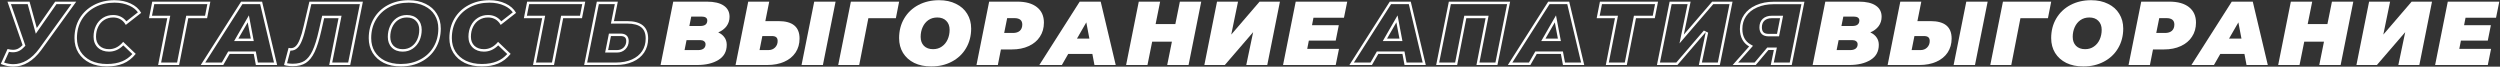
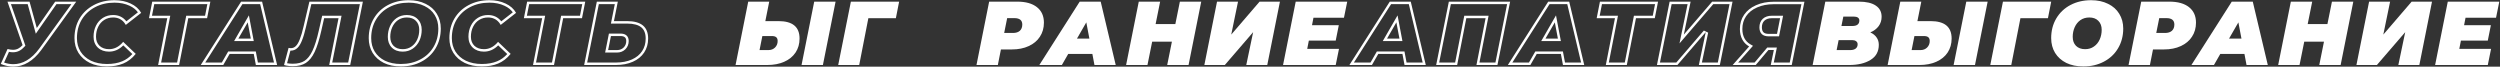
<svg xmlns="http://www.w3.org/2000/svg" width="3038" height="81" viewBox="0 0 3038 81" fill="none">
  <rect x="0" y="0" width="3038" height="81" fill="#333333" stroke="none" />
-   <path d="M872.79 39.399C876.09 40.866 878.62 42.882 880.38 45.449C882.214 47.942 883.13 50.949 883.13 54.469C883.13 62.609 879.757 68.732 873.01 72.839C866.337 76.946 857.72 78.999 847.16 78.999H802.72L818.12 1.999H858.93C867.95 1.999 874.807 3.612 879.5 6.839C884.194 9.992 886.54 14.502 886.54 20.369C886.54 24.696 885.33 28.509 882.91 31.809C880.49 35.036 877.117 37.566 872.79 39.399ZM840.01 20.149L837.7 31.589H850.9C856.62 31.589 859.48 29.352 859.48 24.879C859.48 23.339 858.894 22.166 857.72 21.359C856.547 20.552 854.86 20.149 852.66 20.149H840.01ZM848.59 60.849C851.23 60.849 853.357 60.262 854.97 59.089C856.584 57.842 857.39 56.082 857.39 53.809C857.39 52.196 856.767 50.949 855.52 50.069C854.347 49.189 852.844 48.749 851.01 48.749H834.29L831.87 60.849H848.59Z" fill="white" />
  <path d="M945.988 25.649C954.568 25.649 960.985 27.409 965.238 30.929C969.492 34.449 971.618 39.766 971.618 46.879C971.618 53.259 970.005 58.906 966.778 63.819C963.552 68.659 958.968 72.399 953.028 75.039C947.088 77.679 940.195 78.999 932.348 78.999H893.848L909.248 1.999H934.768L930.038 25.649H945.988ZM933.888 60.849C937.042 60.849 939.682 59.822 941.808 57.769C943.935 55.642 944.998 53.002 944.998 49.849C944.998 47.722 944.412 46.182 943.238 45.229C942.138 44.276 940.342 43.799 937.848 43.799H926.408L922.998 60.849H933.888ZM989.438 1.999H1015.4L999.998 78.999H974.038L989.438 1.999Z" fill="white" />
  <path d="M1088.66 22.129H1055.22L1044.11 78.999H1018.59L1033.99 1.999H1092.62L1088.66 22.129Z" fill="white" />
-   <path d="M1131.64 80.759C1123.8 80.759 1116.9 79.329 1110.96 76.469C1105.1 73.536 1100.55 69.466 1097.32 64.259C1094.17 59.052 1092.59 53.076 1092.59 46.329C1092.59 37.382 1094.65 29.426 1098.75 22.459C1102.93 15.419 1108.69 9.956 1116.02 6.069C1123.43 2.182 1131.79 0.239 1141.1 0.239C1148.95 0.239 1155.81 1.706 1161.67 4.639C1167.61 7.499 1172.16 11.532 1175.31 16.739C1178.54 21.946 1180.15 27.922 1180.15 34.669C1180.15 43.616 1178.06 51.609 1173.88 58.649C1169.78 65.616 1164.02 71.042 1156.61 74.929C1149.28 78.816 1140.96 80.759 1131.64 80.759ZM1133.84 59.749C1137.95 59.749 1141.51 58.686 1144.51 56.559C1147.59 54.432 1149.94 51.572 1151.55 47.979C1153.17 44.386 1153.97 40.462 1153.97 36.209C1153.97 31.662 1152.62 28.032 1149.9 25.319C1147.26 22.606 1143.6 21.249 1138.9 21.249C1134.8 21.249 1131.2 22.312 1128.12 24.439C1125.12 26.566 1122.81 29.426 1121.19 33.019C1119.58 36.612 1118.77 40.536 1118.77 44.789C1118.77 49.336 1120.09 52.966 1122.73 55.679C1125.45 58.392 1129.15 59.749 1133.84 59.749Z" fill="white" />
  <path d="M1236.23 1.999C1246.5 1.999 1254.46 4.236 1260.1 8.709C1265.75 13.182 1268.57 19.452 1268.57 27.519C1268.57 33.972 1266.96 39.656 1263.73 44.569C1260.58 49.482 1256.03 53.296 1250.09 56.009C1244.23 58.722 1237.41 60.079 1229.63 60.079H1216.32L1212.58 78.999H1186.62L1202.02 1.999H1236.23ZM1230.95 40.059C1234.55 40.059 1237.33 39.179 1239.31 37.419C1241.29 35.586 1242.28 33.056 1242.28 29.829C1242.28 24.622 1239.06 22.019 1232.6 22.019H1223.91L1220.28 40.059H1230.95Z" fill="white" />
  <path d="M1327.45 65.579H1298.08L1290.38 78.999H1262.99L1312.05 1.999H1337.57L1355.83 78.999H1329.98L1327.45 65.579ZM1323.82 46.879L1320.08 27.189L1308.75 46.879H1323.82Z" fill="white" />
  <path d="M1459.74 1.999L1444.34 78.999H1418.38L1424.1 50.619H1400.12L1394.4 78.999H1368.44L1383.84 1.999H1409.8L1404.3 29.279H1428.28L1433.78 1.999H1459.74Z" fill="white" />
  <path d="M1478.93 1.999H1504.45L1496.2 42.039L1530.63 1.999H1555.38L1539.98 78.999H1514.46L1522.82 39.069L1488.39 78.999H1463.53L1478.93 1.999Z" fill="white" />
  <path d="M1596.11 21.579L1594.36 30.599H1626.92L1623.17 49.299H1590.51L1588.53 59.419H1627.14L1623.17 78.999H1559.16L1574.55 1.999H1637.15L1633.18 21.579H1596.11Z" fill="white" />
  <path d="M2272.79 39.399C2276.09 40.866 2278.62 42.882 2280.38 45.449C2282.21 47.942 2283.13 50.949 2283.13 54.469C2283.13 62.609 2279.76 68.732 2273.01 72.839C2266.34 76.946 2257.72 78.999 2247.16 78.999H2202.72L2218.12 1.999H2258.93C2267.95 1.999 2274.81 3.612 2279.5 6.839C2284.19 9.992 2286.54 14.502 2286.54 20.369C2286.54 24.696 2285.33 28.509 2282.91 31.809C2280.49 35.036 2277.12 37.566 2272.79 39.399ZM2240.01 20.149L2237.7 31.589H2250.9C2256.62 31.589 2259.48 29.352 2259.48 24.879C2259.48 23.339 2258.89 22.166 2257.72 21.359C2256.55 20.552 2254.86 20.149 2252.66 20.149H2240.01ZM2248.59 60.849C2251.23 60.849 2253.36 60.262 2254.97 59.089C2256.58 57.842 2257.39 56.082 2257.39 53.809C2257.39 52.196 2256.77 50.949 2255.52 50.069C2254.35 49.189 2252.84 48.749 2251.01 48.749H2234.29L2231.87 60.849H2248.59Z" fill="white" />
  <path d="M2345.99 25.649C2354.57 25.649 2360.99 27.409 2365.24 30.929C2369.49 34.449 2371.62 39.766 2371.62 46.879C2371.62 53.259 2370.01 58.906 2366.78 63.819C2363.55 68.659 2358.97 72.399 2353.03 75.039C2347.09 77.679 2340.2 78.999 2332.35 78.999H2293.85L2309.25 1.999H2334.77L2330.04 25.649H2345.99ZM2333.89 60.849C2337.04 60.849 2339.68 59.822 2341.81 57.769C2343.94 55.642 2345 53.002 2345 49.849C2345 47.722 2344.41 46.182 2343.24 45.229C2342.14 44.276 2340.34 43.799 2337.85 43.799H2326.41L2323 60.849H2333.89ZM2389.44 1.999H2415.4L2400 78.999H2374.04L2389.44 1.999Z" fill="white" />
  <path d="M2488.66 22.129H2455.22L2444.11 78.999H2418.59L2433.99 1.999H2492.62L2488.66 22.129Z" fill="white" />
  <path d="M2531.64 80.759C2523.8 80.759 2516.9 79.329 2510.96 76.469C2505.1 73.536 2500.55 69.466 2497.32 64.259C2494.17 59.052 2492.59 53.076 2492.59 46.329C2492.59 37.382 2494.65 29.426 2498.75 22.459C2502.93 15.419 2508.69 9.956 2516.02 6.069C2523.43 2.182 2531.79 0.239 2541.1 0.239C2548.95 0.239 2555.81 1.706 2561.67 4.639C2567.61 7.499 2572.16 11.532 2575.31 16.739C2578.54 21.946 2580.15 27.922 2580.15 34.669C2580.15 43.616 2578.06 51.609 2573.88 58.649C2569.78 65.616 2564.02 71.042 2556.61 74.929C2549.28 78.816 2540.96 80.759 2531.64 80.759ZM2533.84 59.749C2537.95 59.749 2541.51 58.686 2544.51 56.559C2547.59 54.432 2549.94 51.572 2551.55 47.979C2553.17 44.386 2553.97 40.462 2553.97 36.209C2553.97 31.662 2552.62 28.032 2549.9 25.319C2547.26 22.606 2543.6 21.249 2538.9 21.249C2534.8 21.249 2531.2 22.312 2528.12 24.439C2525.12 26.566 2522.81 29.426 2521.19 33.019C2519.58 36.612 2518.77 40.536 2518.77 44.789C2518.77 49.336 2520.09 52.966 2522.73 55.679C2525.45 58.392 2529.15 59.749 2533.84 59.749Z" fill="white" />
  <path d="M2636.23 1.999C2646.5 1.999 2654.46 4.236 2660.1 8.709C2665.75 13.182 2668.57 19.452 2668.57 27.519C2668.57 33.972 2666.96 39.656 2663.73 44.569C2660.58 49.482 2656.03 53.296 2650.09 56.009C2644.23 58.722 2637.41 60.079 2629.63 60.079H2616.32L2612.58 78.999H2586.62L2602.02 1.999H2636.23ZM2630.95 40.059C2634.55 40.059 2637.33 39.179 2639.31 37.419C2641.29 35.586 2642.28 33.056 2642.28 29.829C2642.28 24.622 2639.06 22.019 2632.6 22.019H2623.91L2620.28 40.059H2630.95Z" fill="white" />
  <path d="M2727.45 65.579H2698.08L2690.38 78.999H2662.99L2712.05 1.999H2737.57L2755.83 78.999H2729.98L2727.45 65.579ZM2723.82 46.879L2720.08 27.189L2708.75 46.879H2723.82Z" fill="white" />
  <path d="M2859.74 1.999L2844.34 78.999H2818.38L2824.1 50.619H2800.12L2794.4 78.999H2768.44L2783.84 1.999H2809.8L2804.3 29.279H2828.28L2833.78 1.999H2859.74Z" fill="white" />
  <path d="M2878.93 1.999H2904.45L2896.2 42.039L2930.63 1.999H2955.38L2939.98 78.999H2914.46L2922.82 39.069L2888.39 78.999H2863.53L2878.93 1.999Z" fill="white" />
  <path d="M2996.11 21.579L2994.36 30.599H3026.92L3023.17 49.299H2990.51L2988.53 59.419H3027.14L3023.17 78.999H2959.16L2974.55 1.999H3037.15L3033.18 21.579H2996.11Z" fill="white" />
  <path fill-rule="evenodd" clip-rule="evenodd" d="M35.91 1.999H9.07L27.44 54.799C25.753 56.706 23.957 58.136 22.05 59.089C20.217 60.042 18.127 60.519 15.78 60.519C13.8 60.519 11.6 60.189 9.18 59.529L0.93 77.679C1.868 78.075 2.803 78.436 3.734 78.761C7.97 80.24 12.132 80.979 16.22 80.979C22.453 80.979 28.43 79.292 34.15 75.919C39.87 72.546 45.187 67.522 50.1 60.849L92.67 1.999H67.04L44.71 34.009L35.91 1.999ZM68.605 4.999L43.512 40.969L33.624 4.999H13.29L30.851 55.472L29.687 56.787C27.8 58.92 25.715 60.607 23.413 61.762C21.103 62.958 18.534 63.519 15.78 63.519C14.223 63.519 12.592 63.344 10.893 63.012L4.981 76.018C8.84 77.337 12.583 77.979 16.22 77.979C21.882 77.979 27.337 76.454 32.626 73.335C37.92 70.213 42.948 65.501 47.677 59.08C47.679 59.077 47.682 59.074 47.684 59.07L86.797 4.999H68.605ZM113.929 6.179C106.595 10.066 100.839 15.492 96.659 22.459C92.552 29.426 90.499 37.382 90.499 46.329C90.499 53.076 92.112 59.052 95.338 64.259C98.638 69.466 103.259 73.536 109.199 76.469C115.212 79.329 122.142 80.759 129.989 80.759C137.469 80.759 144.032 79.586 149.679 77.239C155.399 74.892 160.495 70.969 164.969 65.469L149.679 50.839C149.021 51.633 148.35 52.375 147.664 53.063C143.221 57.52 138.172 59.749 132.519 59.749C127.752 59.749 123.902 58.392 120.969 55.679C118.109 52.892 116.679 49.226 116.679 44.679C116.679 40.132 117.559 36.099 119.319 32.579C121.079 28.986 123.535 26.199 126.689 24.219C129.842 22.239 133.435 21.249 137.469 21.249C143.265 21.249 147.842 23.421 151.202 27.764C151.796 28.531 152.351 29.366 152.869 30.269L171.569 15.639C168.782 10.726 164.529 6.949 158.809 4.309C153.089 1.596 146.525 0.239 139.119 0.239C129.732 0.239 121.335 2.219 113.929 6.179ZM167.568 14.96C165.171 11.671 161.864 9.023 157.551 7.033L157.537 7.026L157.523 7.02C152.267 4.527 146.156 3.239 139.119 3.239C130.166 3.239 122.265 5.124 115.343 8.825L115.333 8.83C108.475 12.465 103.129 17.51 99.237 23.993C95.434 30.448 93.499 37.864 93.499 46.329C93.499 52.57 94.983 57.984 97.881 62.666C100.86 67.361 105.037 71.064 110.507 73.769C116.048 76.4 122.518 77.759 129.989 77.759C137.159 77.759 143.317 76.634 148.527 74.469L148.54 74.463C153.001 72.633 157.102 69.727 160.835 65.666L149.831 55.137C144.904 60.097 139.115 62.749 132.519 62.749C127.151 62.749 122.523 61.203 118.931 57.881L118.903 57.855L118.875 57.828C115.353 54.396 113.679 49.912 113.679 44.679C113.679 39.743 114.635 35.242 116.63 31.248C118.616 27.198 121.435 23.975 125.093 21.678C128.764 19.373 132.92 18.249 137.469 18.249C144.211 18.249 149.647 20.861 153.564 25.916L167.568 14.96ZM228.779 22.129H251.659L255.619 1.999H184.999L181.039 22.129H203.259L192.149 78.999H217.669L228.779 22.129ZM215.198 75.999L226.308 19.129H249.192L251.971 4.999H187.466L184.687 19.129H206.902L195.792 75.999H215.198ZM310.87 62.579L313.4 75.999H332.968L316.131 4.999H294.629L249.391 75.999H269.575L277.275 62.579H310.87ZM271.313 78.999H243.923L292.983 1.999H318.503L336.763 78.999H310.913L308.383 65.579H279.013L271.313 78.999ZM308.376 49.879H284.495L302.45 18.677L308.376 49.879ZM301.013 27.189L289.683 46.879H304.753L301.013 27.189ZM400.054 78.999H425.574L440.974 1.999H375.964L368.924 32.029C367.384 38.702 365.844 43.946 364.304 47.759C362.837 51.572 361.224 54.322 359.464 56.009C357.777 57.696 355.761 58.539 353.414 58.539C352.461 58.539 351.544 58.429 350.664 58.209C350.664 58.209 350.664 58.209 350.664 58.209L345.164 78.999C345.872 79.218 346.605 79.412 347.363 79.581C347.597 79.633 347.834 79.683 348.074 79.73C350.428 80.196 353.014 80.429 355.834 80.429C362.287 80.429 367.567 79.109 371.674 76.469C375.854 73.756 379.411 69.319 382.344 63.159C385.277 56.999 387.991 48.346 390.484 37.199L393.894 22.129H411.384L400.054 78.999ZM348.843 76.823L352.889 61.53C353.063 61.536 353.238 61.539 353.414 61.539C356.56 61.539 359.327 60.377 361.562 58.153C363.772 56.026 365.57 52.818 367.095 48.859C368.716 44.839 370.295 39.431 371.847 32.704L378.342 4.999H437.315L423.115 75.999H403.711L415.041 19.129H391.497L387.558 36.537L387.556 36.544C385.084 47.597 382.429 56.002 379.635 61.869C376.857 67.704 373.618 71.629 370.046 73.949C366.557 76.19 361.89 77.429 355.834 77.429C353.251 77.429 350.925 77.221 348.843 76.823ZM530.805 16.739C527.651 11.532 523.104 7.499 517.164 4.639C511.298 1.706 504.441 0.239 496.594 0.239C487.281 0.239 478.921 2.182 471.514 6.069C464.181 9.956 458.424 15.419 454.244 22.459C450.138 29.426 448.084 37.382 448.084 46.329C448.084 53.076 449.661 59.052 452.814 64.259C456.041 69.466 460.588 73.536 466.454 76.469C472.394 79.329 479.288 80.759 487.134 80.759C496.448 80.759 504.771 78.816 512.104 74.929C519.511 71.042 525.268 65.616 529.374 58.649C533.555 51.609 535.644 43.616 535.644 34.669C535.644 27.922 534.031 21.946 530.805 16.739ZM467.776 73.776C462.385 71.076 458.282 67.38 455.373 62.692C452.539 58.007 451.084 52.583 451.084 46.329C451.084 37.86 453.022 30.44 456.828 23.984C460.721 17.429 466.066 12.353 472.914 8.723C479.842 5.088 487.713 3.239 496.594 3.239C504.066 3.239 510.447 4.634 515.823 7.322L515.843 7.332L515.863 7.342C521.324 9.972 525.411 13.625 528.238 18.293L528.246 18.306L528.254 18.319C531.158 23.004 532.644 28.422 532.644 34.669C532.644 43.128 530.675 50.583 526.795 57.117L526.79 57.126C522.977 63.594 517.64 68.636 510.71 72.272L510.7 72.278C503.85 75.909 496.019 77.759 487.134 77.759C479.663 77.759 473.236 76.4 467.776 73.776ZM478.224 55.679C475.584 52.966 474.264 49.336 474.264 44.789C474.264 40.536 475.071 36.612 476.684 33.019C478.298 29.426 480.608 26.566 483.614 24.439C486.694 22.312 490.288 21.249 494.394 21.249C499.088 21.249 502.754 22.606 505.394 25.319C508.108 28.032 509.464 31.662 509.464 36.209C509.464 40.462 508.658 44.386 507.044 47.979C505.431 51.572 503.084 54.432 500.004 56.559C496.998 58.686 493.441 59.749 489.334 59.749C484.641 59.749 480.938 58.392 478.224 55.679ZM501.724 59.018C498.156 61.537 493.981 62.749 489.334 62.749C484.034 62.749 479.5 61.197 476.103 57.8L476.089 57.786L476.074 57.771C472.783 54.388 471.264 49.95 471.264 44.789C471.264 40.146 472.147 35.8 473.948 31.79C475.765 27.743 478.407 24.448 481.882 21.99L481.896 21.98L481.91 21.97C485.54 19.464 489.741 18.249 494.394 18.249C499.683 18.249 504.197 19.795 507.529 23.211C510.899 26.588 512.464 31.032 512.464 36.209C512.464 40.852 511.582 45.198 509.781 49.208C507.958 53.268 505.271 56.564 501.724 59.018ZM569.505 6.179C562.171 10.066 556.415 15.492 552.235 22.459C548.128 29.426 546.075 37.382 546.075 46.329C546.075 53.076 547.688 59.052 550.915 64.259C554.215 69.466 558.835 73.536 564.775 76.469C570.788 79.329 577.718 80.759 585.565 80.759C593.045 80.759 599.608 79.586 605.255 77.239C610.975 74.892 616.071 70.969 620.545 65.469L605.255 50.839C604.598 51.633 603.926 52.375 603.24 53.063C598.797 57.52 593.748 59.749 588.095 59.749C583.328 59.749 579.478 58.392 576.545 55.679C573.685 52.892 572.255 49.226 572.255 44.679C572.255 40.132 573.135 36.099 574.895 32.579C576.655 28.986 579.111 26.199 582.265 24.219C585.418 22.239 589.011 21.249 593.045 21.249C598.841 21.249 603.419 23.421 606.778 27.764C607.372 28.531 607.927 29.366 608.445 30.269L627.145 15.639C624.358 10.726 620.105 6.949 614.385 4.309C608.665 1.596 602.101 0.239 594.695 0.239C585.308 0.239 576.911 2.219 569.505 6.179ZM623.144 14.96C620.747 11.671 617.44 9.023 613.128 7.033L613.113 7.026L613.099 7.02C607.844 4.527 601.732 3.239 594.695 3.239C585.743 3.239 577.841 5.124 570.919 8.825L570.91 8.83C564.051 12.465 558.704 17.511 554.812 23.995C551.01 30.449 549.075 37.865 549.075 46.329C549.075 52.57 550.559 57.984 553.457 62.666C556.436 67.361 560.613 71.064 566.083 73.769C571.624 76.4 578.094 77.759 585.565 77.759C592.735 77.759 598.893 76.634 604.103 74.469L604.116 74.463C608.577 72.633 612.678 69.727 616.411 65.666L605.407 55.137C600.48 60.097 594.692 62.749 588.095 62.749C582.727 62.749 578.099 61.203 574.508 57.881L574.479 57.855L574.451 57.828C570.929 54.396 569.255 49.912 569.255 44.679C569.255 39.744 570.211 35.244 572.205 31.25C574.191 27.199 577.011 23.976 580.669 21.678C584.34 19.373 588.496 18.249 593.045 18.249C599.787 18.249 605.223 20.861 609.141 25.916L623.144 14.96ZM647.725 78.999H673.245L684.355 22.129H707.235L711.195 1.999H640.575L636.615 22.129H658.835L647.725 78.999ZM640.263 19.129H662.478L651.368 75.999H670.774L681.884 19.129H704.768L707.547 4.999H643.042L640.263 19.129ZM750.776 1.999H725.256L709.856 78.999H748.356C756.203 78.999 763.096 77.679 769.036 75.039C774.976 72.399 779.559 68.659 782.786 63.819C786.013 58.906 787.626 53.259 787.626 46.879C787.626 39.766 785.499 34.449 781.246 30.929C776.993 27.409 770.576 25.649 761.996 25.649H746.046L750.776 1.999ZM780.283 62.165C777.408 66.473 773.297 69.862 767.818 72.298C762.332 74.736 755.868 75.999 748.356 75.999H713.516L727.716 4.999H747.117L742.387 28.649H761.996C770.245 28.649 775.846 30.354 779.333 33.24C782.709 36.034 784.626 40.382 784.626 46.879C784.626 52.723 783.158 57.785 780.283 62.165ZM759.919 59.909L759.9 59.927C757.174 62.559 753.77 63.849 749.896 63.849H735.347L739.957 40.799H753.856C756.583 40.799 759.259 41.293 761.176 42.932C763.274 44.659 764.006 47.22 764.006 49.849C764.006 53.755 762.656 57.171 759.937 59.89L759.919 59.909ZM742.416 43.799H753.856C756.349 43.799 758.146 44.276 759.246 45.229C760.419 46.182 761.006 47.722 761.006 49.849C761.006 53.002 759.943 55.642 757.816 57.769C755.689 59.822 753.049 60.849 749.896 60.849H739.006L742.416 43.799Z" fill="white" />
  <path fill-rule="evenodd" clip-rule="evenodd" d="M1706.73 62.579L1709.26 75.999H1728.83L1711.99 4.999H1690.49L1645.25 75.999H1665.43L1673.13 62.579H1706.73ZM1667.17 78.999H1639.78L1688.84 1.999H1714.36L1732.62 78.999H1706.77L1704.24 65.579H1674.87L1667.17 78.999ZM1704.23 49.879H1680.35L1698.31 18.677L1704.23 49.879ZM1696.87 27.189L1685.54 46.879H1700.61L1696.87 27.189ZM1794.18 78.999H1819.7L1835.1 1.999H1760.63L1745.23 78.999H1770.75L1781.86 22.129H1805.29L1794.18 78.999ZM1768.28 75.999L1779.39 19.129H1808.93L1797.82 75.999H1817.24L1831.44 4.999H1763.09L1748.89 75.999H1768.28ZM1899.27 62.579L1901.8 75.999H1921.37L1904.53 4.999H1883.03L1837.79 75.999H1857.98L1865.68 62.579H1899.27ZM1859.71 78.999H1832.32L1881.38 1.999H1906.9L1925.16 78.999H1899.31L1896.78 65.579H1867.41L1859.71 78.999ZM1896.78 49.879H1872.9L1890.85 18.677L1896.78 49.879ZM1889.41 27.189L1878.08 46.879H1893.15L1889.41 27.189ZM1988.02 22.129H2010.9L2014.86 1.999H1944.24L1940.28 22.129H1962.5L1951.39 78.999H1976.91L1988.02 22.129ZM1974.44 75.999L1985.55 19.129H2008.44L2011.22 4.999H1946.71L1943.93 19.129H1966.15L1955.04 75.999H1974.44ZM2054.44 1.999H2028.92L2013.52 78.999H2038.38L2072.81 39.069L2064.45 78.999H2089.97L2105.37 1.999H2080.62L2046.19 42.039L2054.44 1.999ZM2082 4.999L2040.92 52.775L2050.76 4.999H2031.38L2017.18 75.999H2037.01L2070.54 37.11L2075.75 39.684L2068.15 75.999H2087.51L2101.71 4.999H2082ZM2151.83 78.999H2177.35L2192.75 2.109H2155.57C2147.43 2.109 2140.24 3.502 2134.01 6.289C2127.78 9.002 2122.94 12.852 2119.49 17.839C2116.04 22.826 2114.32 28.619 2114.32 35.219C2114.32 40.059 2115.27 44.276 2117.18 47.869C2118.62 50.589 2120.57 52.888 2123.02 54.767C2123.81 55.371 2124.65 55.932 2125.54 56.449L2105.52 78.999H2133.57L2148.97 60.739H2155.57L2151.83 78.999ZM2132.18 75.999L2147.58 57.739H2159.25L2155.51 75.999H2174.89L2189.09 5.109H2155.57C2147.77 5.109 2141.02 6.443 2135.24 9.028L2135.22 9.034L2135.21 9.04C2129.42 11.558 2125.05 15.072 2121.96 19.545C2118.89 23.985 2117.32 29.172 2117.32 35.219C2117.32 39.661 2118.19 43.378 2119.83 46.463C2121.46 49.539 2123.84 51.996 2127.05 53.854L2130.22 55.696L2112.2 75.999H2132.18ZM2143.03 39.289C2141.71 37.969 2141.05 35.952 2141.05 33.239C2141.05 29.719 2142.08 27.006 2144.13 25.099C2146.26 23.119 2149.23 22.129 2153.04 22.129H2163.16L2159.42 41.159H2149.3C2146.44 41.159 2144.35 40.536 2143.03 39.289ZM2142.09 22.901C2144.93 20.261 2148.71 19.129 2153.04 19.129H2166.81L2161.89 44.159H2149.3C2146.1 44.159 2143.09 43.475 2140.97 41.47L2140.94 41.441L2140.91 41.41C2138.82 39.316 2138.05 36.387 2138.05 33.239C2138.05 29.113 2139.28 25.514 2142.09 22.901Z" fill="white" />
</svg>